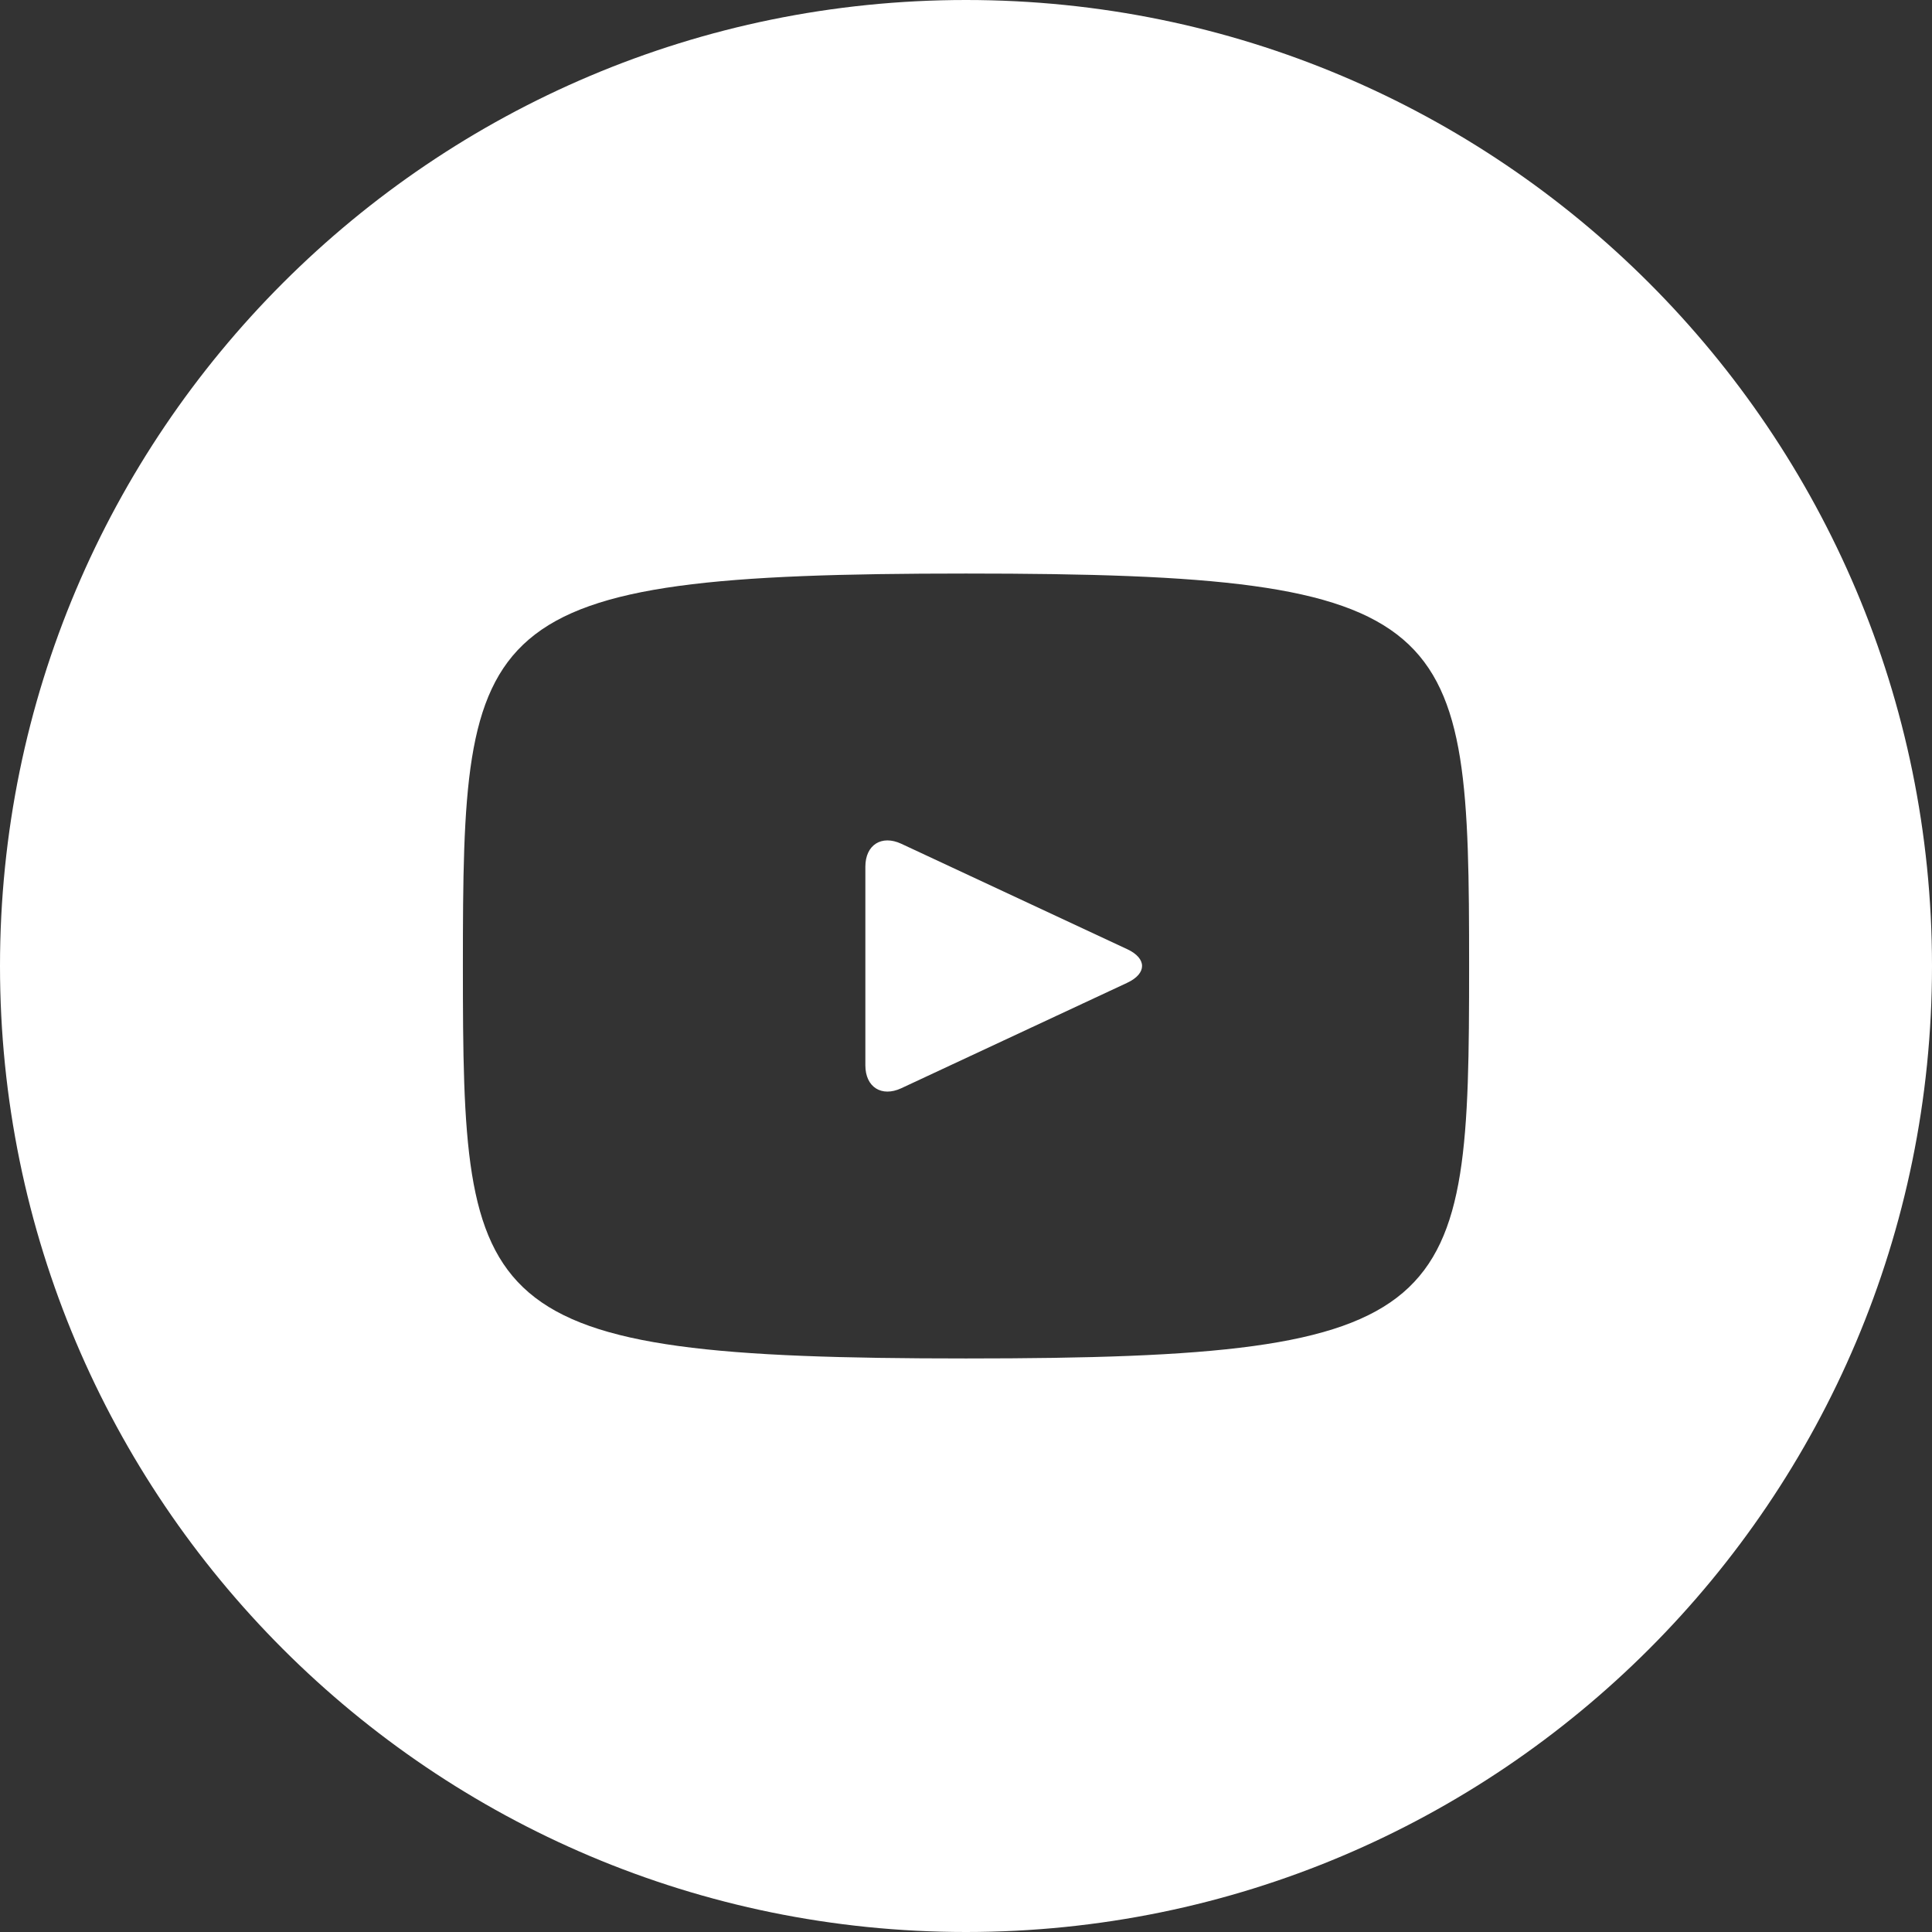
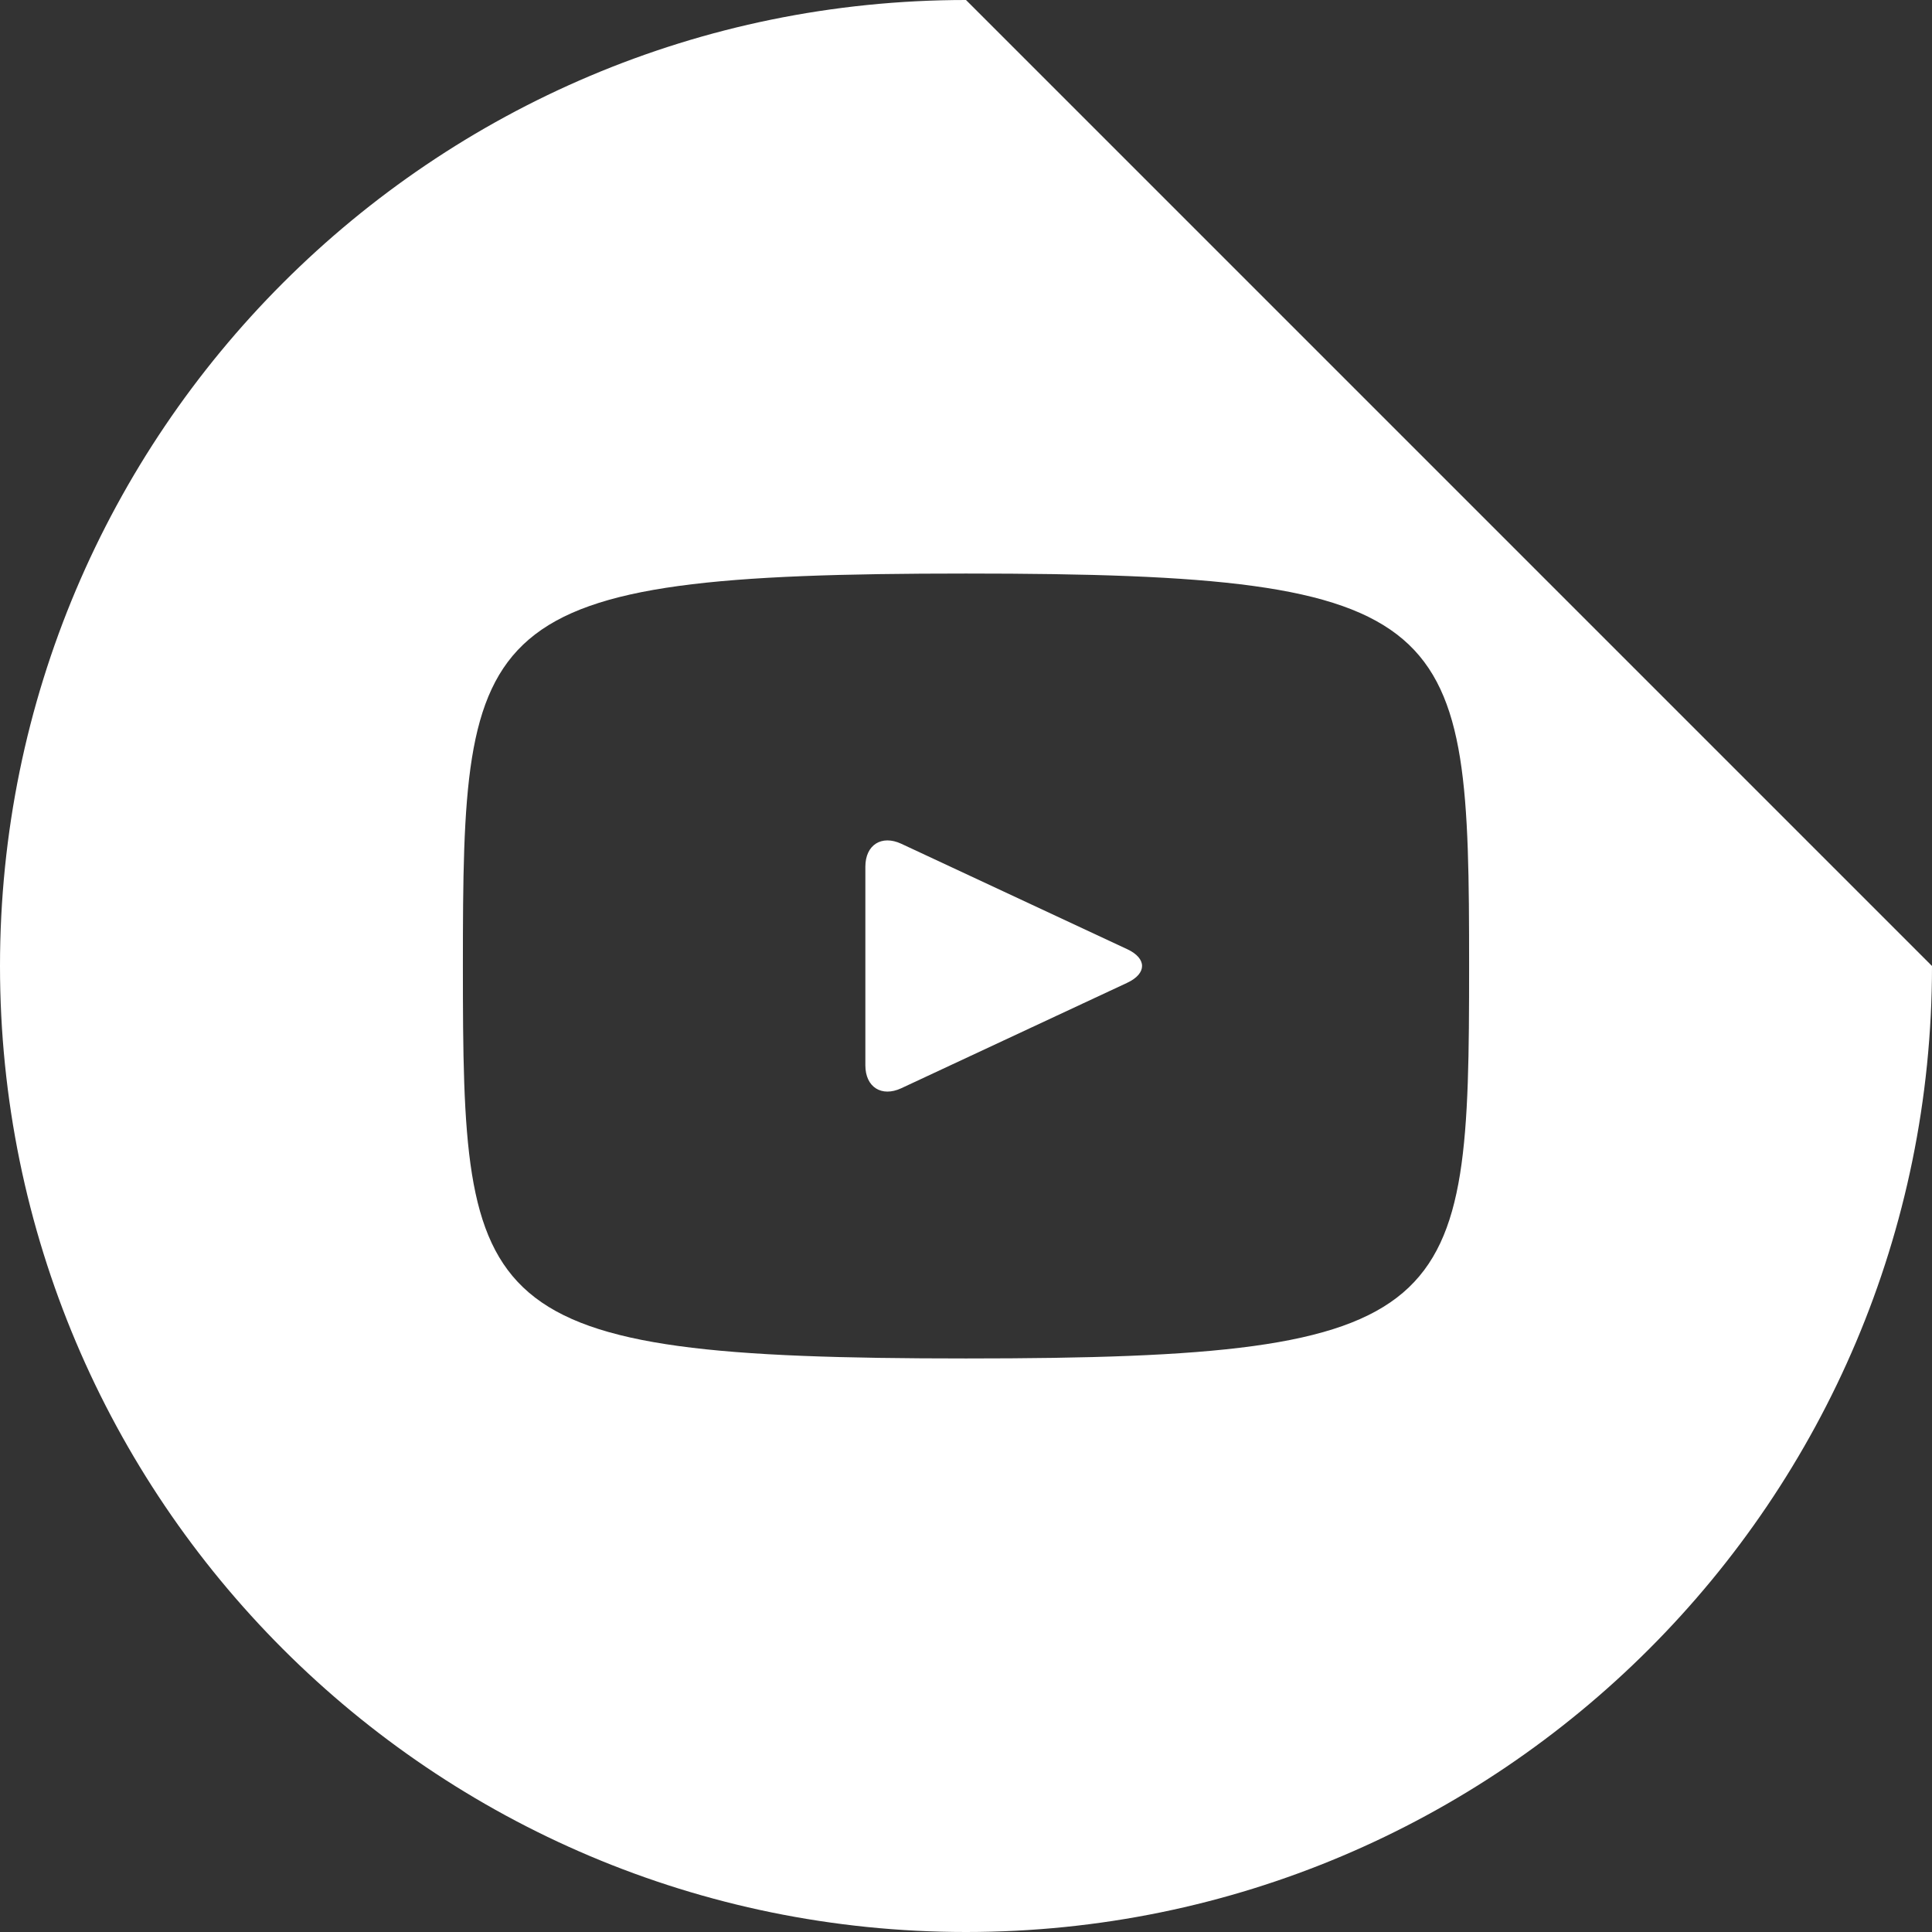
<svg xmlns="http://www.w3.org/2000/svg" width="22" height="22" viewBox="0 0 22 22" fill="none">
  <rect x="0" y="0" width="22" height="22" fill="#333333" stroke="none" />
-   <path d="M12.837 10.809L10.263 9.608C10.039 9.504 9.854 9.62 9.854 9.869V12.131C9.854 12.38 10.039 12.496 10.263 12.392L12.836 11.191C13.061 11.086 13.061 10.914 12.837 10.809ZM11 0C4.925 0 0 4.925 0 11C0 17.075 4.925 22 11 22C17.075 22 22 17.075 22 11C22 4.925 17.075 0 11 0ZM11 15.469C5.369 15.469 5.271 14.961 5.271 11C5.271 7.039 5.369 6.531 11 6.531C16.631 6.531 16.729 7.039 16.729 11C16.729 14.961 16.631 15.469 11 15.469Z" fill="white" />
+   <path d="M12.837 10.809L10.263 9.608C10.039 9.504 9.854 9.62 9.854 9.869V12.131C9.854 12.38 10.039 12.496 10.263 12.392L12.836 11.191C13.061 11.086 13.061 10.914 12.837 10.809ZM11 0C4.925 0 0 4.925 0 11C0 17.075 4.925 22 11 22C17.075 22 22 17.075 22 11ZM11 15.469C5.369 15.469 5.271 14.961 5.271 11C5.271 7.039 5.369 6.531 11 6.531C16.631 6.531 16.729 7.039 16.729 11C16.729 14.961 16.631 15.469 11 15.469Z" fill="white" />
</svg>